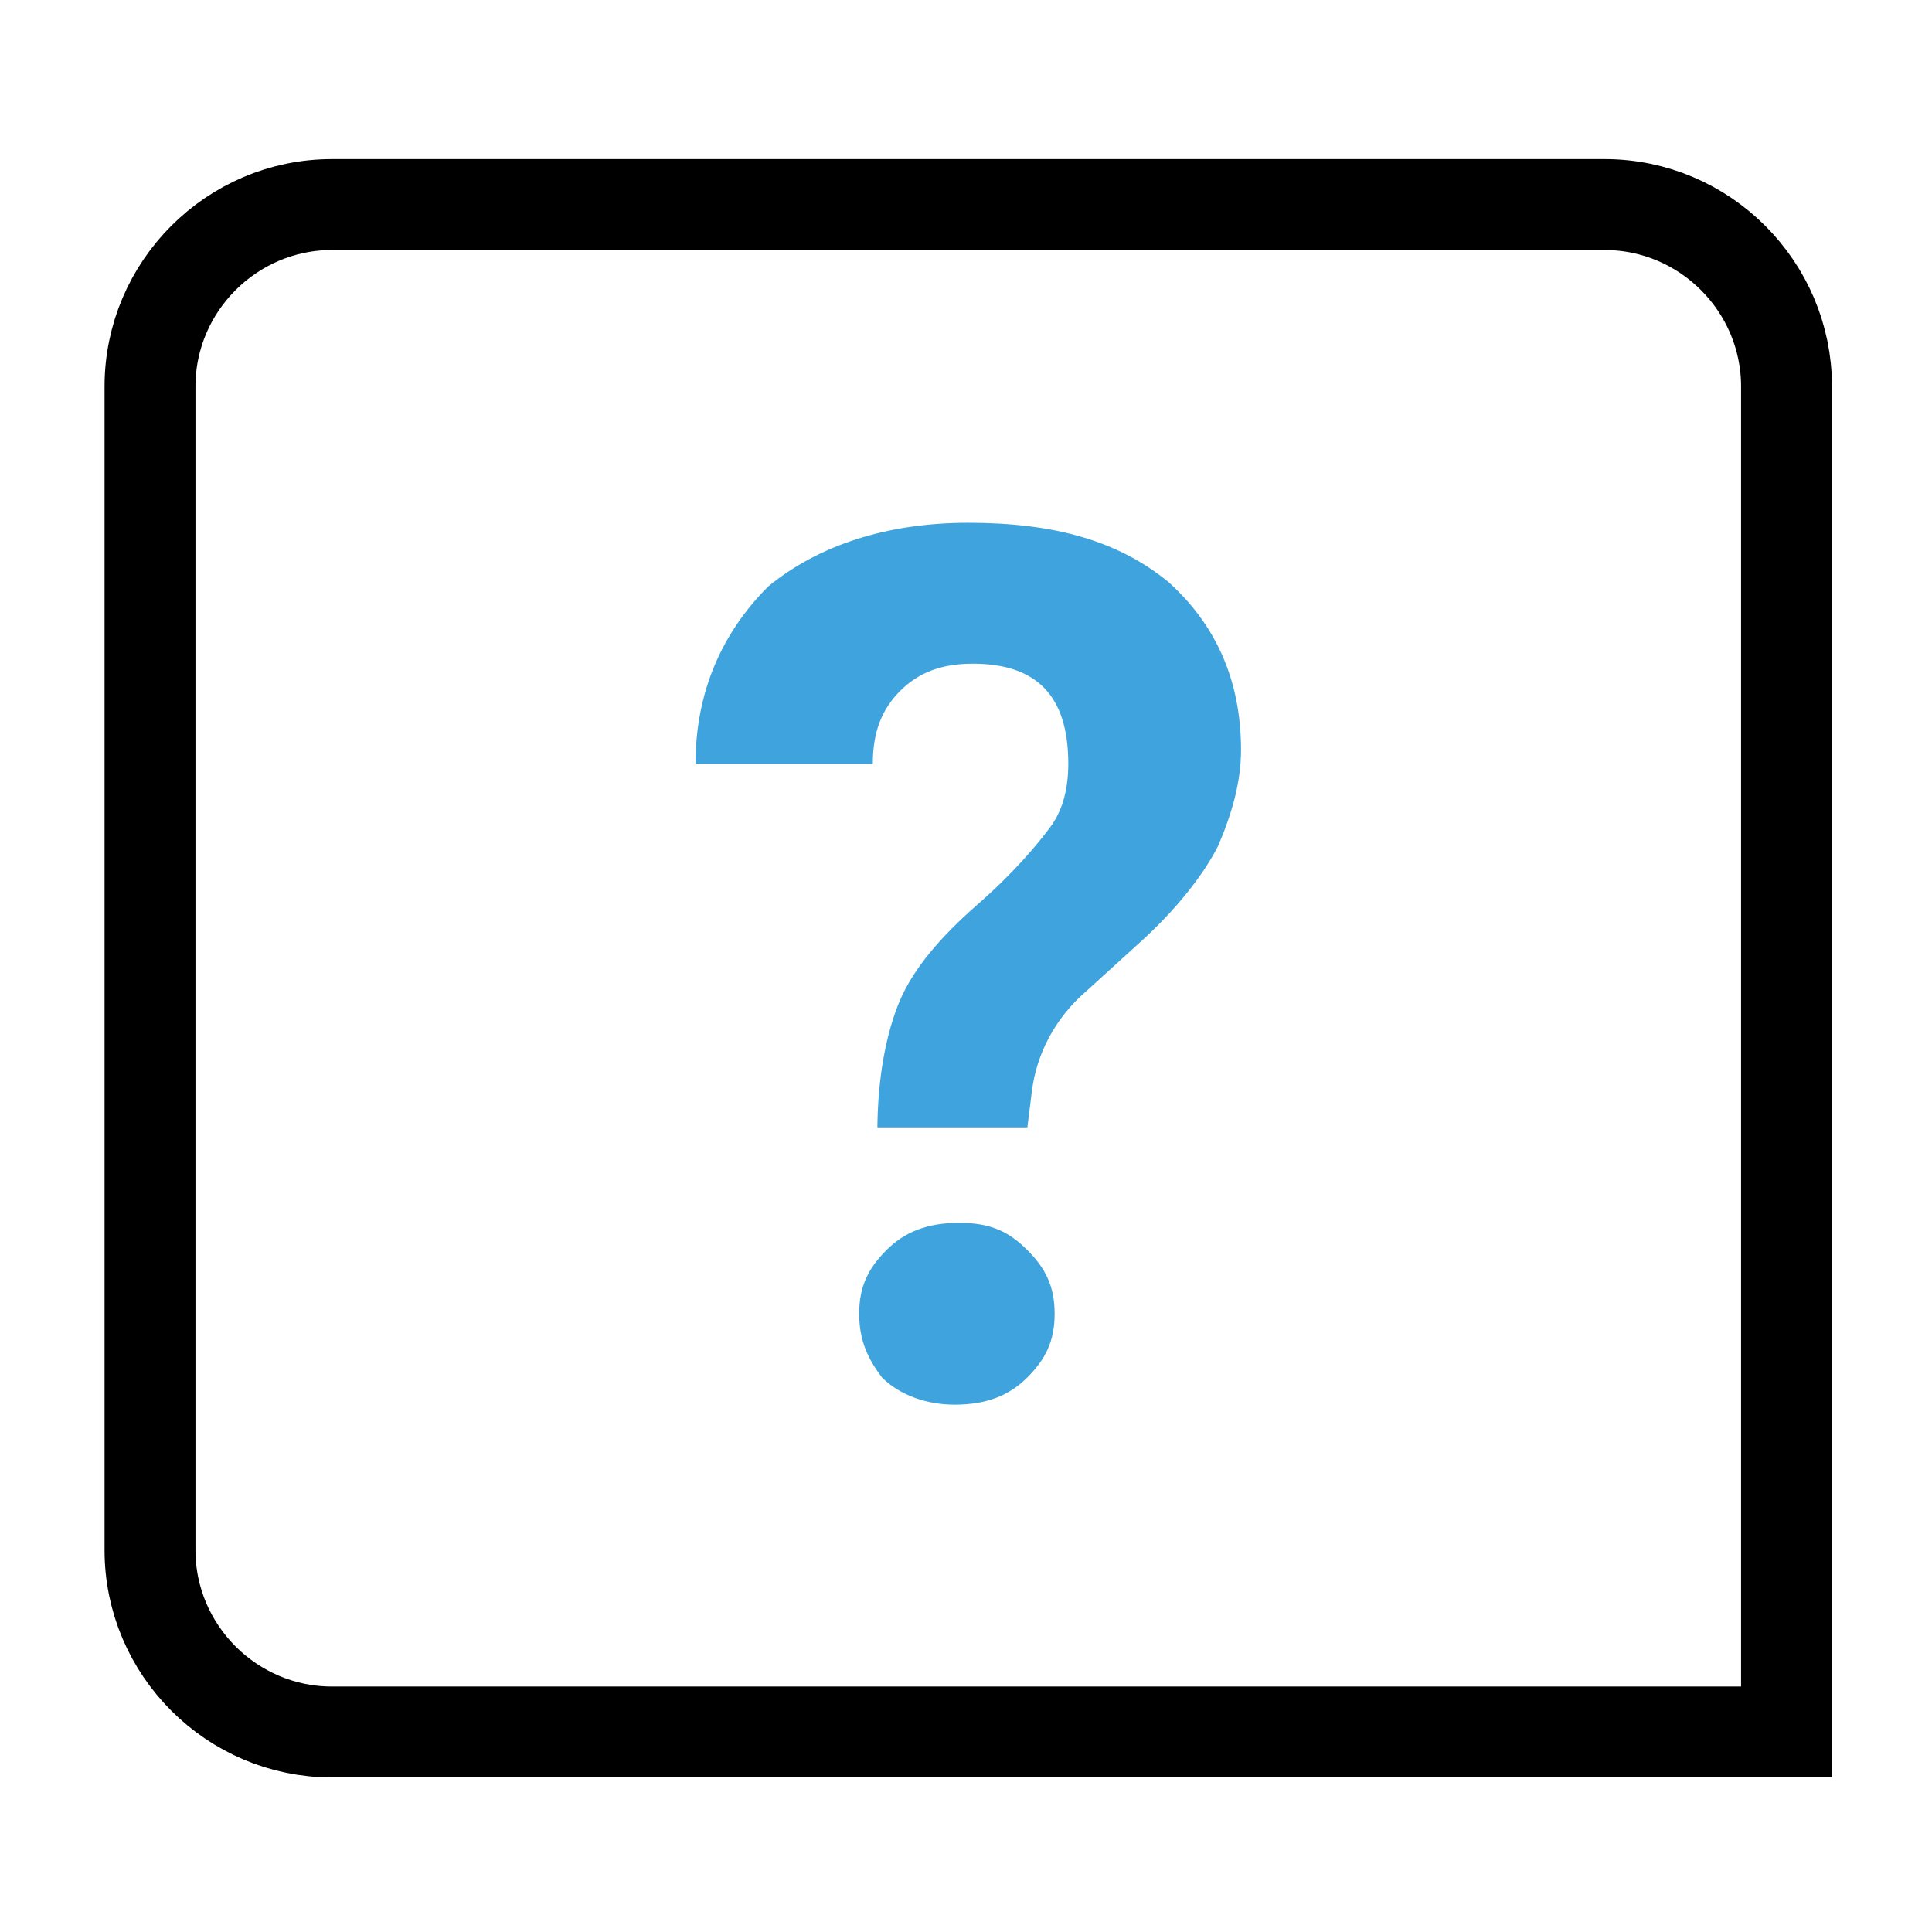
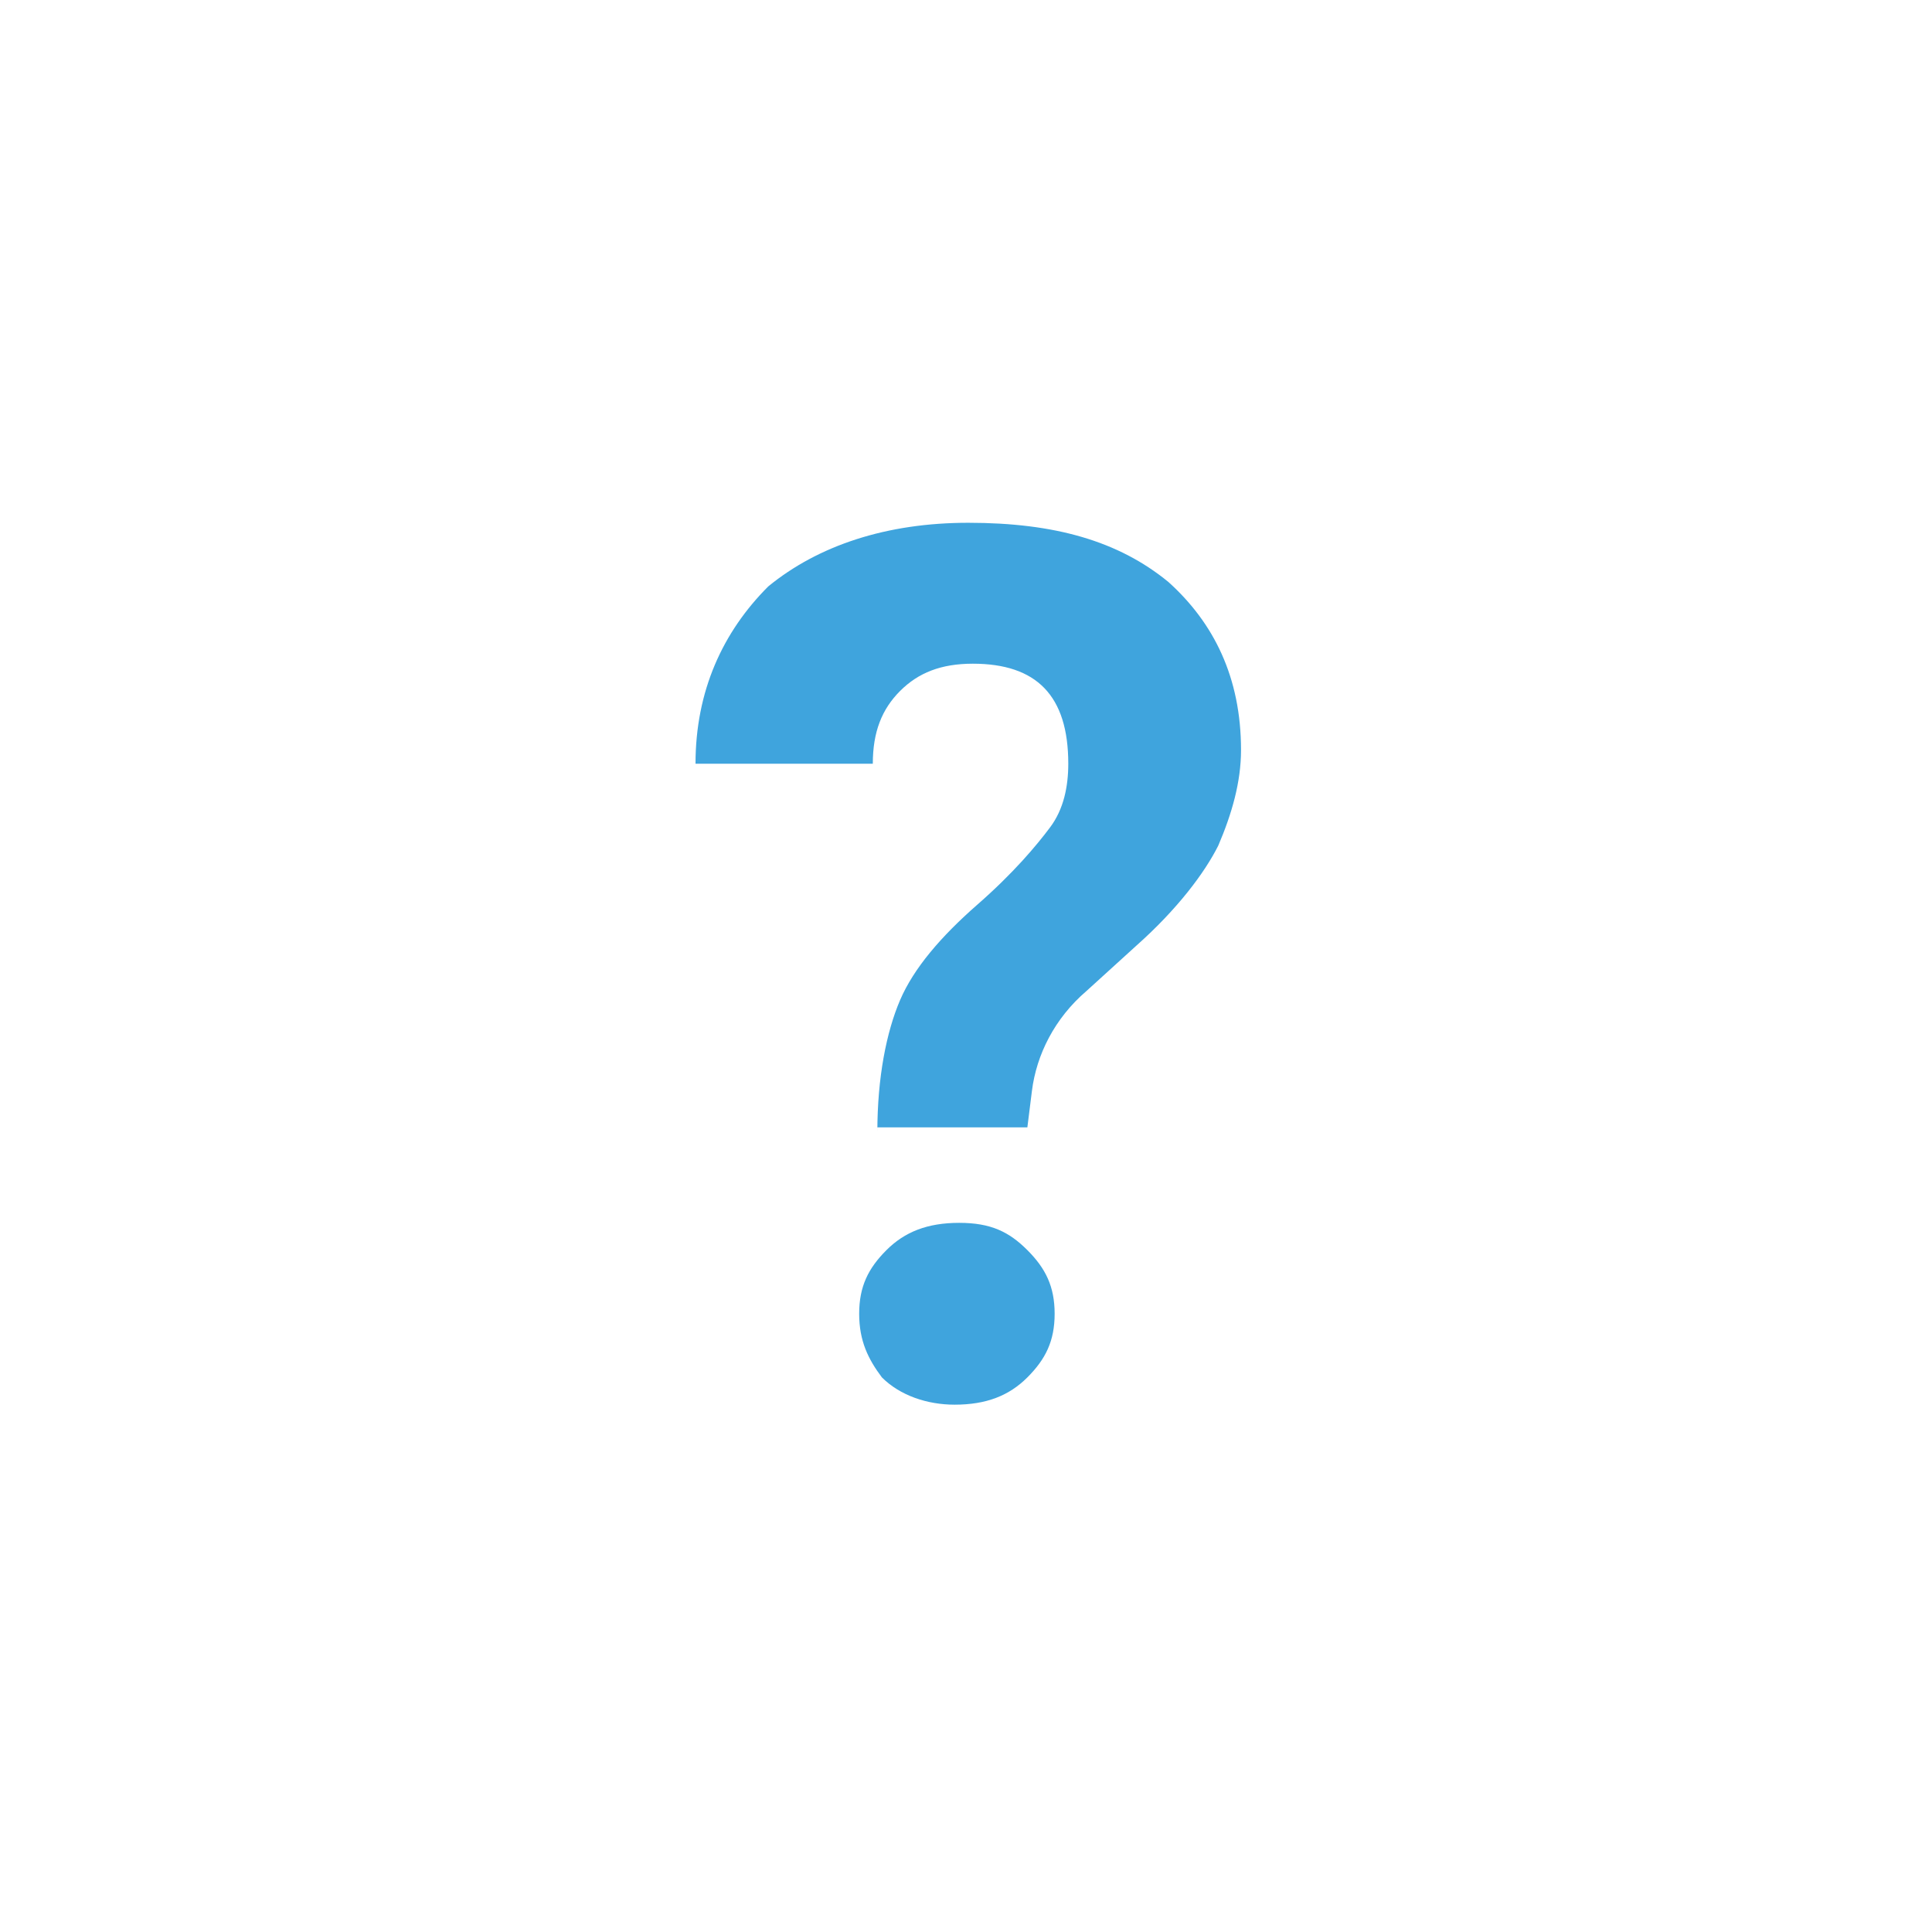
<svg xmlns="http://www.w3.org/2000/svg" version="1.1" id="Capa_1" x="0px" y="0px" viewBox="0 0 42.5 42.5" style="enable-background:new 0 0 42.5 42.5;" xml:space="preserve">
  <style type="text/css">
	.st0{fill:none;stroke:#000000;stroke-width:2;stroke-linecap:round;}
	.st1{fill:#3FA4DD;}
</style>
-   <path class="st0" d="M3.3,8.5c0-2.2,1.8-4,4-4h28c2.2,0,4,1.8,4,4v29.6h-32c-2.2,0-4-1.8-4-4V8.5z" />
  <path class="st1" d="M19.3,24.9c0-1.2,0.2-2.2,0.5-2.9c0.3-0.7,0.9-1.4,1.7-2.1c0.8-0.7,1.3-1.3,1.6-1.7c0.3-0.4,0.4-0.9,0.4-1.4  c0-1.5-0.7-2.2-2.1-2.2c-0.7,0-1.2,0.2-1.6,0.6c-0.4,0.4-0.6,0.9-0.6,1.6h-3.9c0-1.6,0.6-2.9,1.6-3.9c1.1-0.9,2.6-1.4,4.4-1.4  c1.9,0,3.3,0.4,4.4,1.3c1,0.9,1.6,2.1,1.6,3.7c0,0.7-0.2,1.4-0.5,2.1c-0.3,0.6-0.9,1.4-1.8,2.2l-1.1,1c-0.7,0.6-1.1,1.4-1.2,2.2  l-0.1,0.8H19.3z M18.9,28.9c0-0.6,0.2-1,0.6-1.4c0.4-0.4,0.9-0.6,1.6-0.6s1.1,0.2,1.5,0.6c0.4,0.4,0.6,0.8,0.6,1.4  c0,0.6-0.2,1-0.6,1.4c-0.4,0.4-0.9,0.6-1.6,0.6c-0.6,0-1.2-0.2-1.6-0.6C19.1,29.9,18.9,29.5,18.9,28.9z" />
</svg>